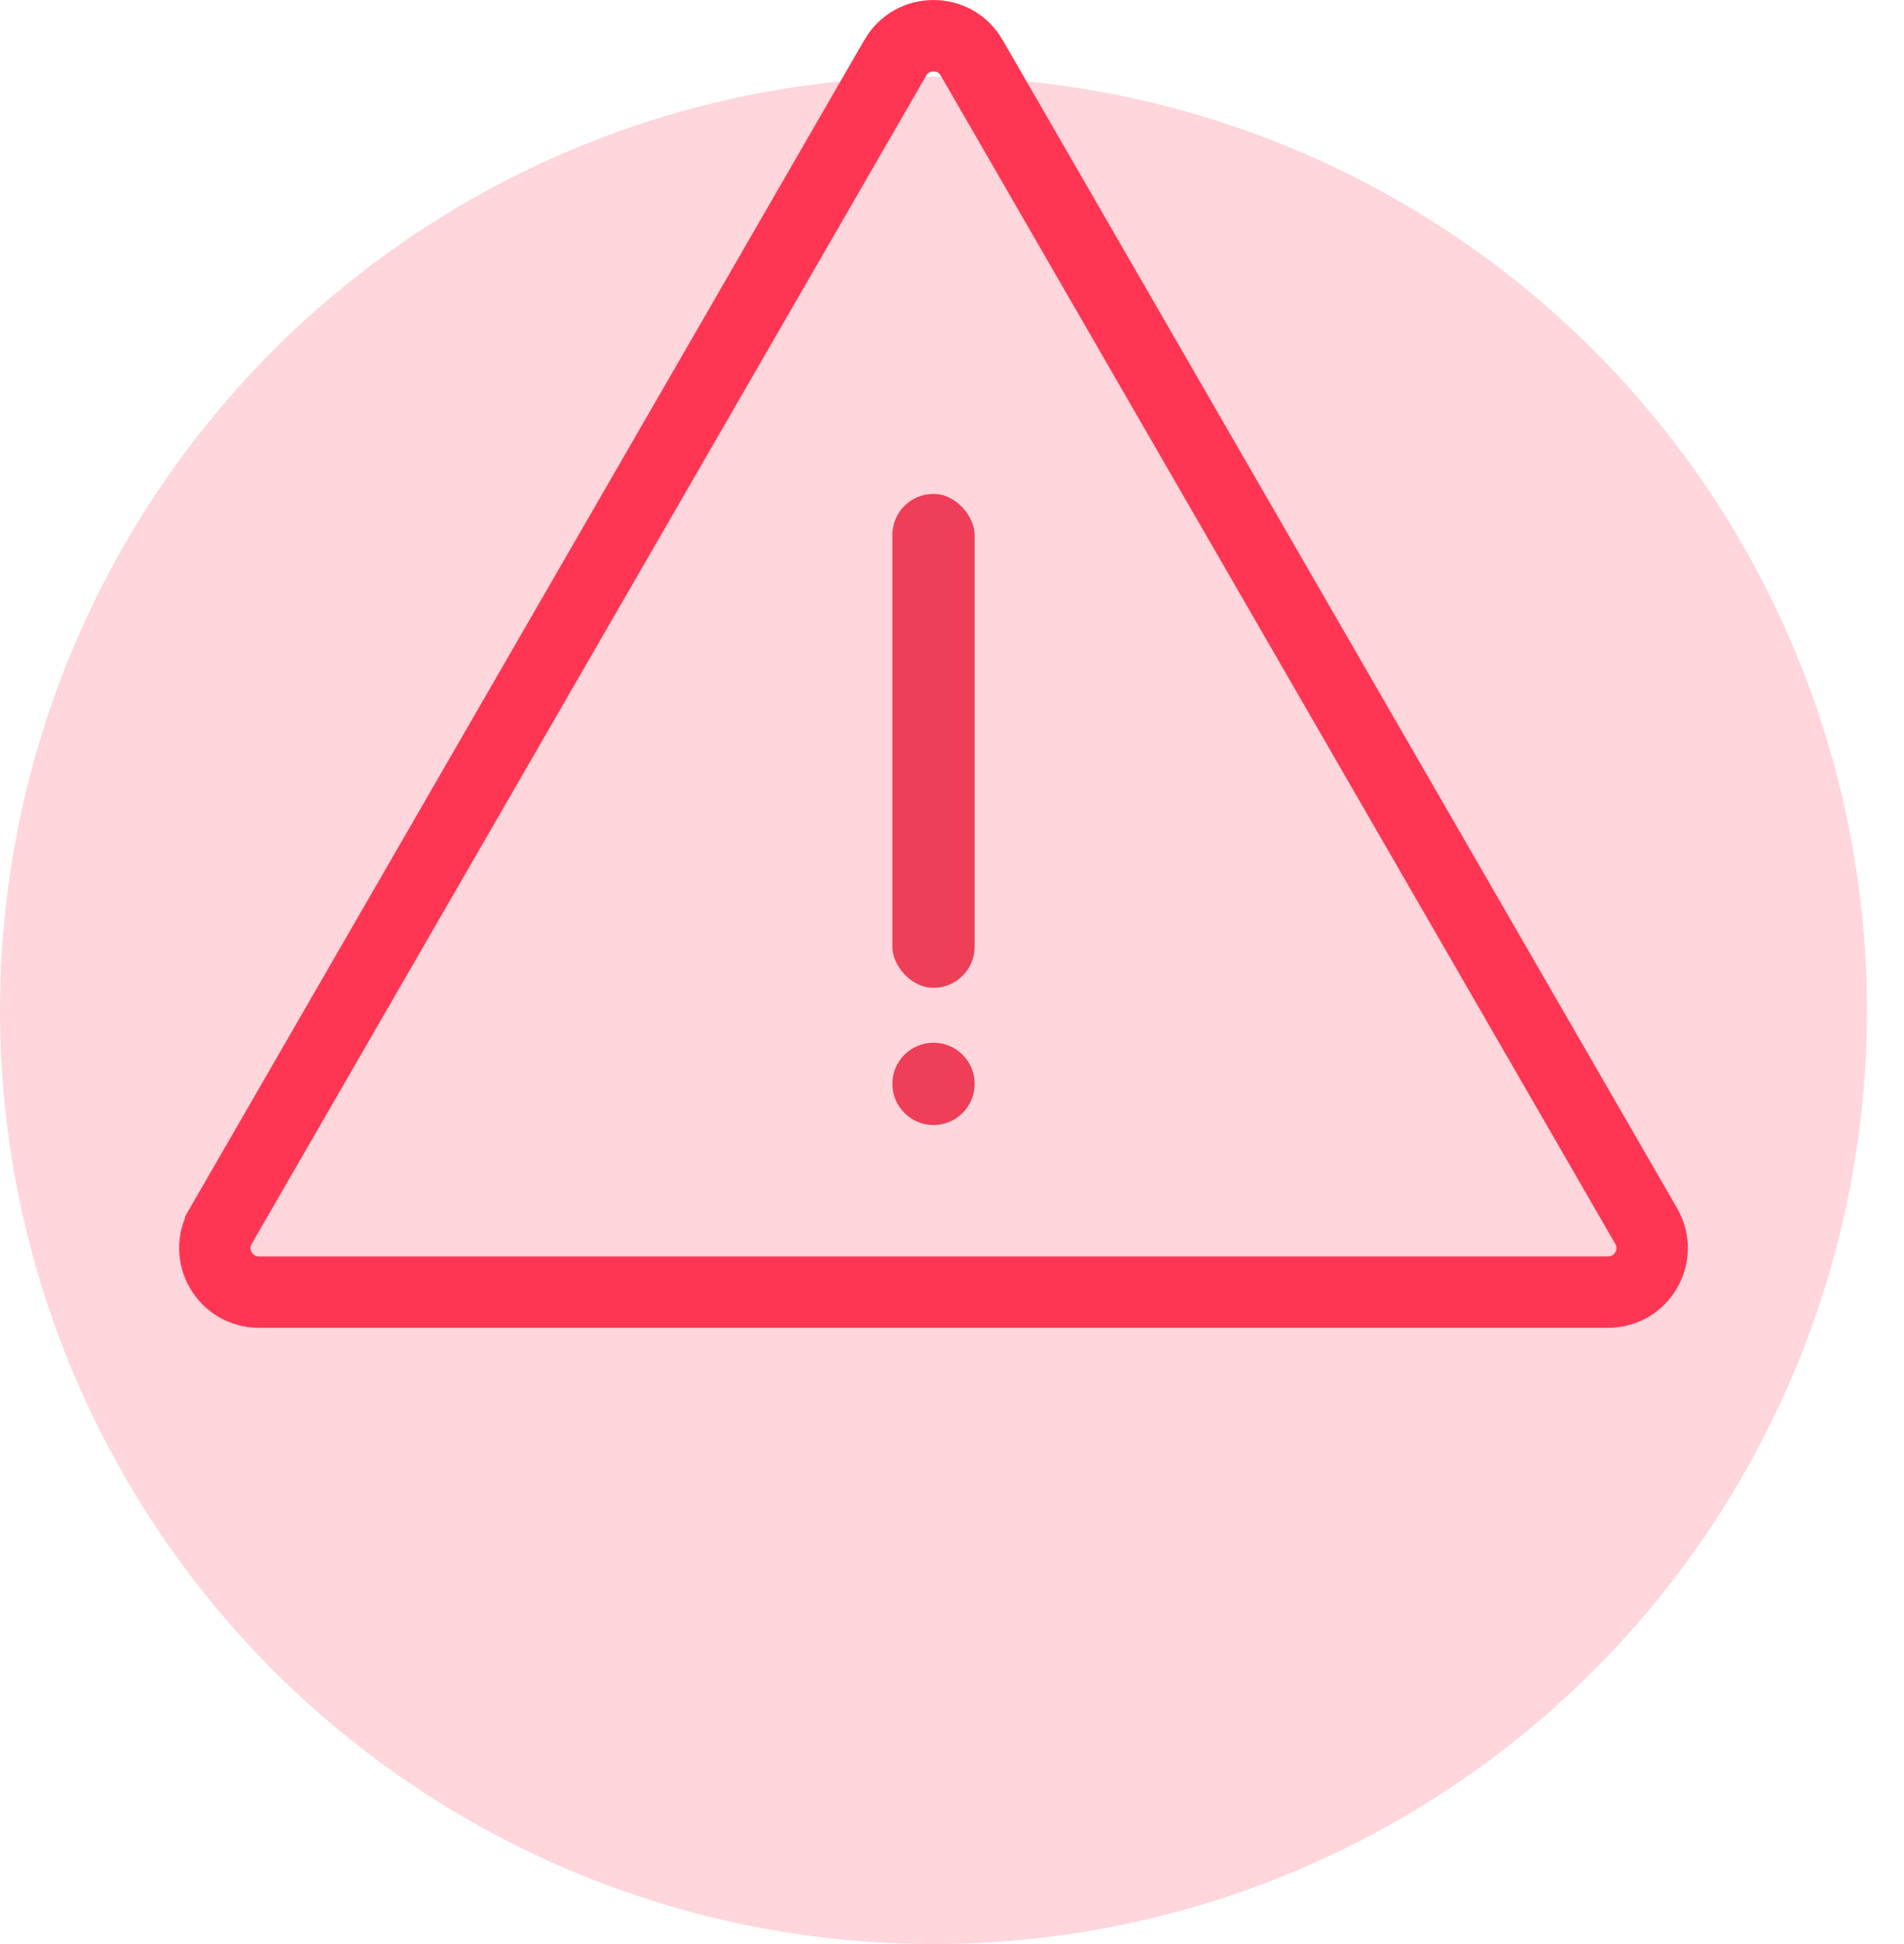
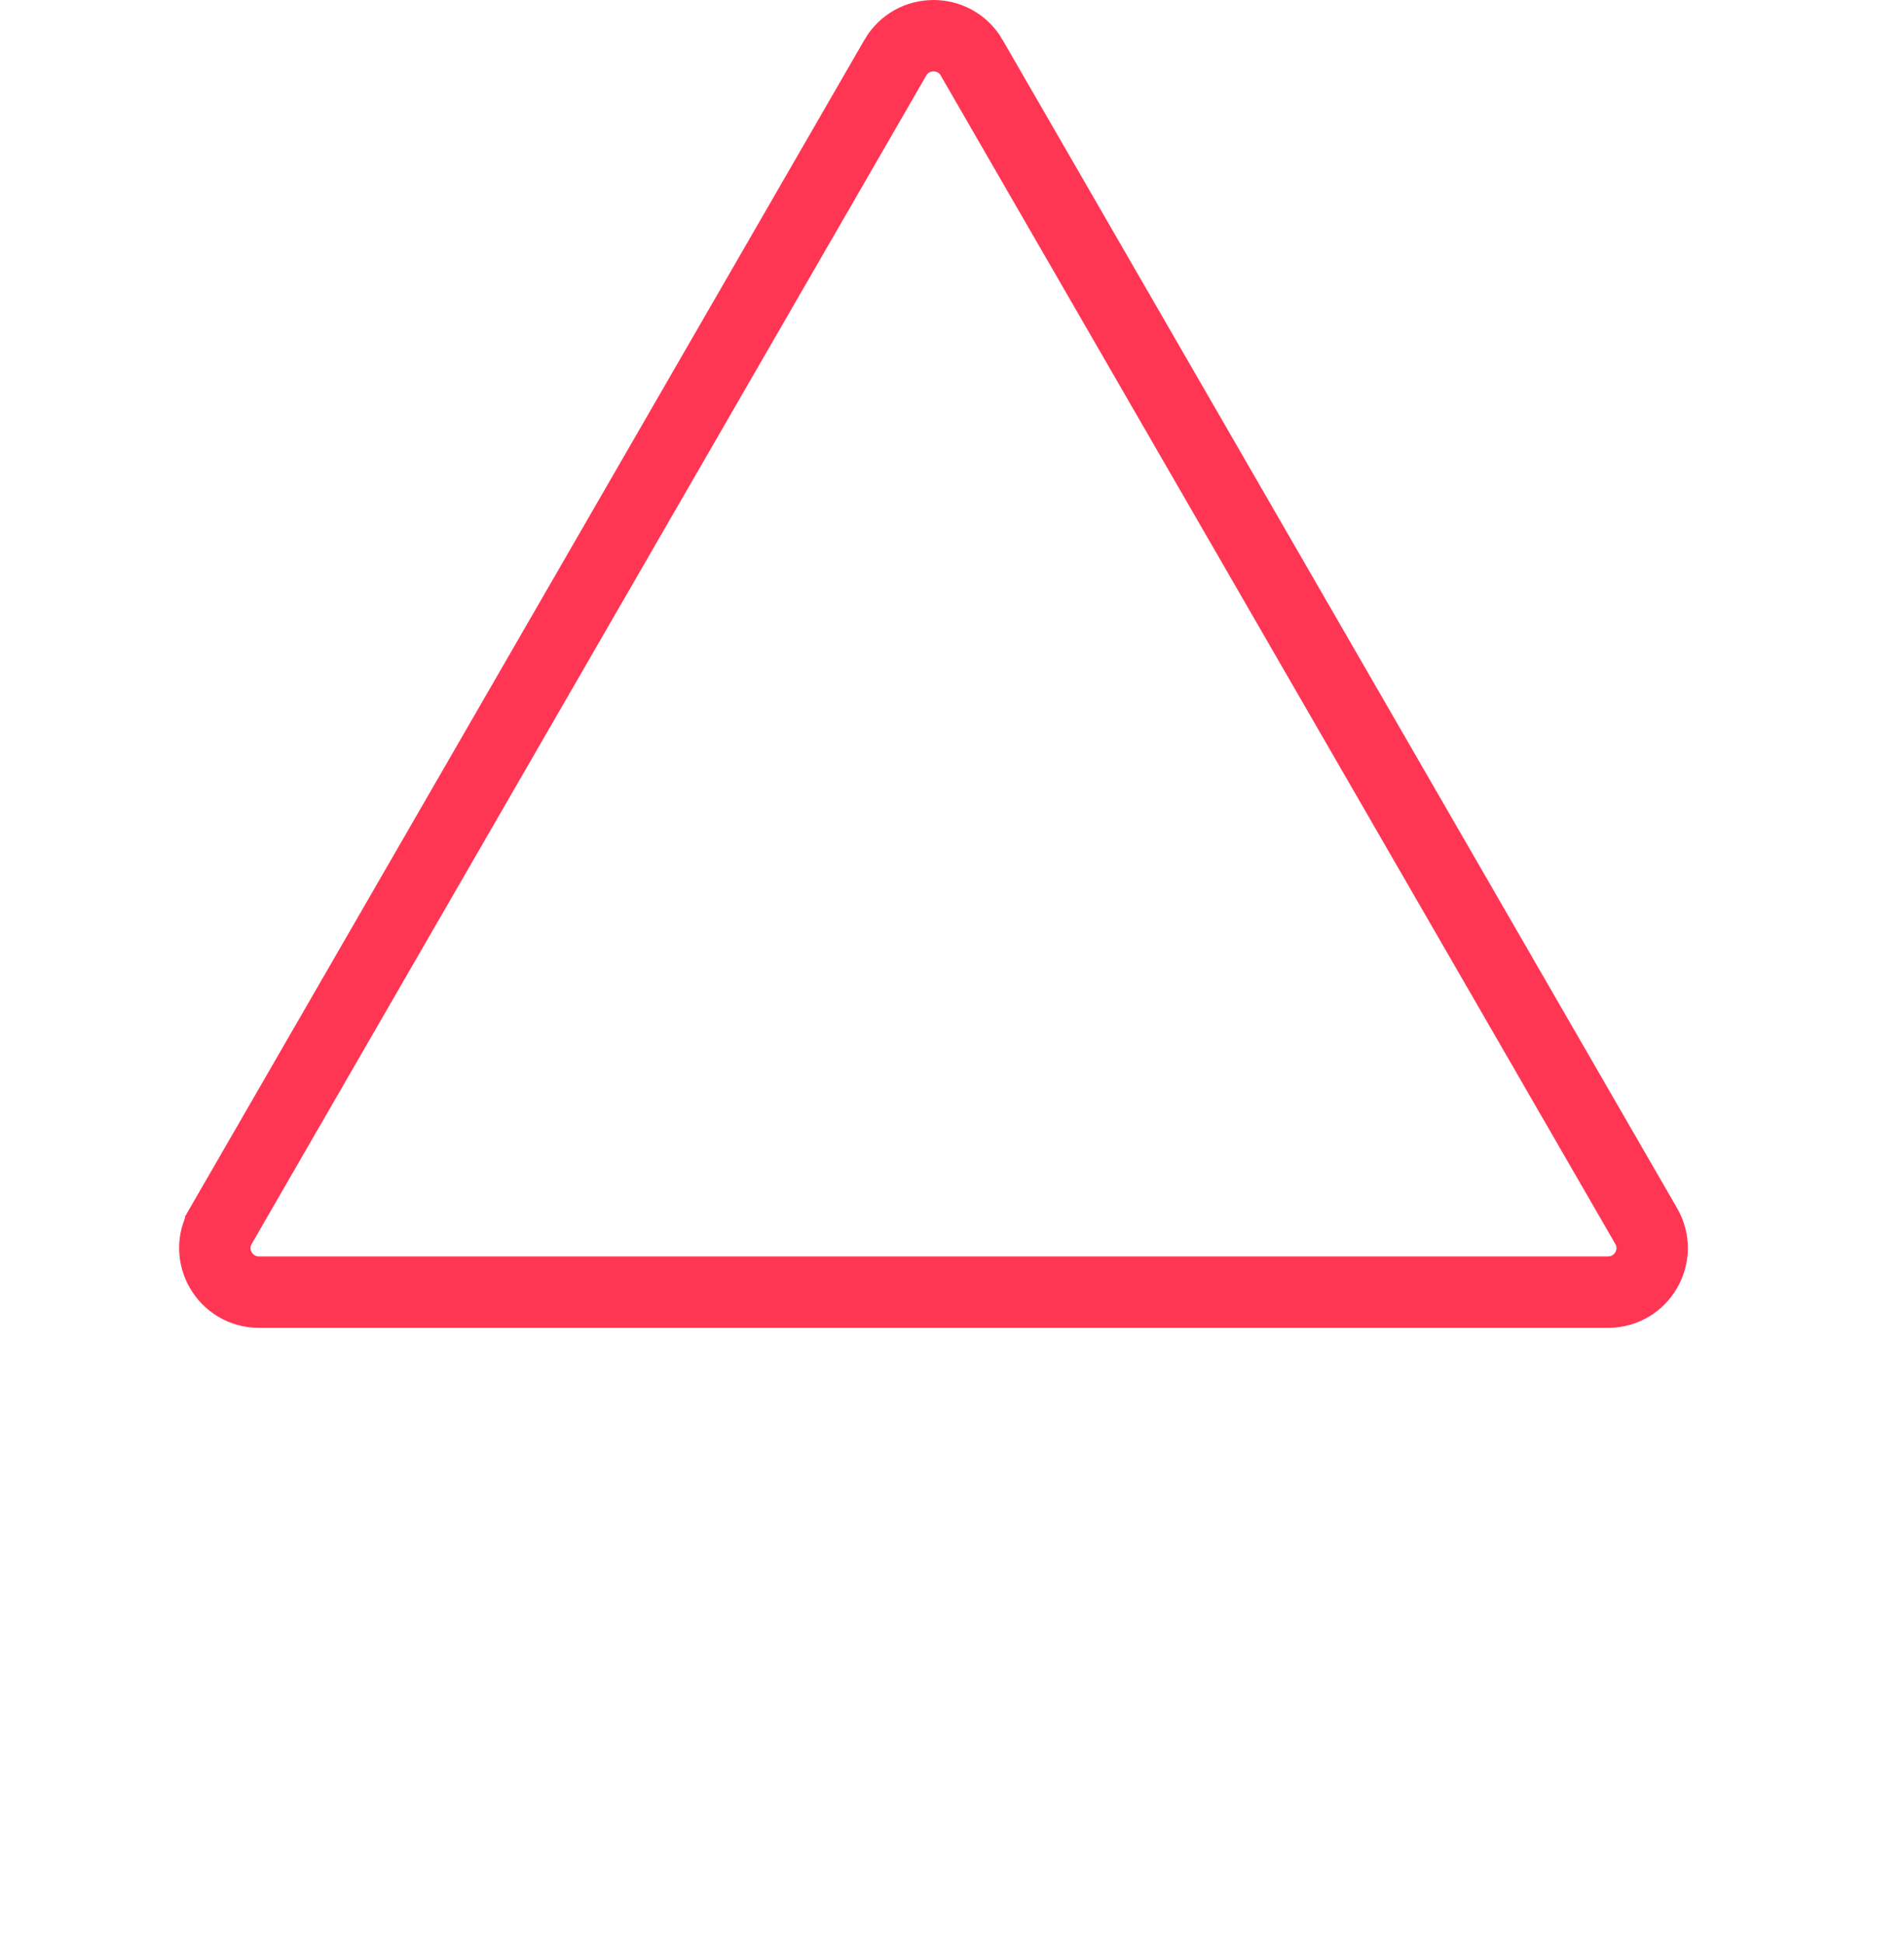
<svg xmlns="http://www.w3.org/2000/svg" width="48" height="49" viewBox="0 0 48 49" fill="none">
-   <circle cx="23.533" cy="25.467" r="23.533" fill="#FF3653" fill-opacity="0.2" />
  <path d="M22.57 1.457L22.57 1.456C22.998 0.715 24.069 0.715 24.497 1.456L24.497 1.457L32.999 16.18L41.501 30.903C41.928 31.644 41.395 32.568 40.538 32.568H6.529C5.671 32.568 5.14 31.639 5.565 30.905L5.565 30.904L14.068 16.18L22.57 1.457Z" stroke="#FF3653" stroke-width="1.8" />
-   <circle cx="23.534" cy="27.319" r="1.037" fill="#EF3E57" />
-   <rect x="22.496" y="12.449" width="2.075" height="12.449" rx="1.037" fill="#EF3E57" />
</svg>